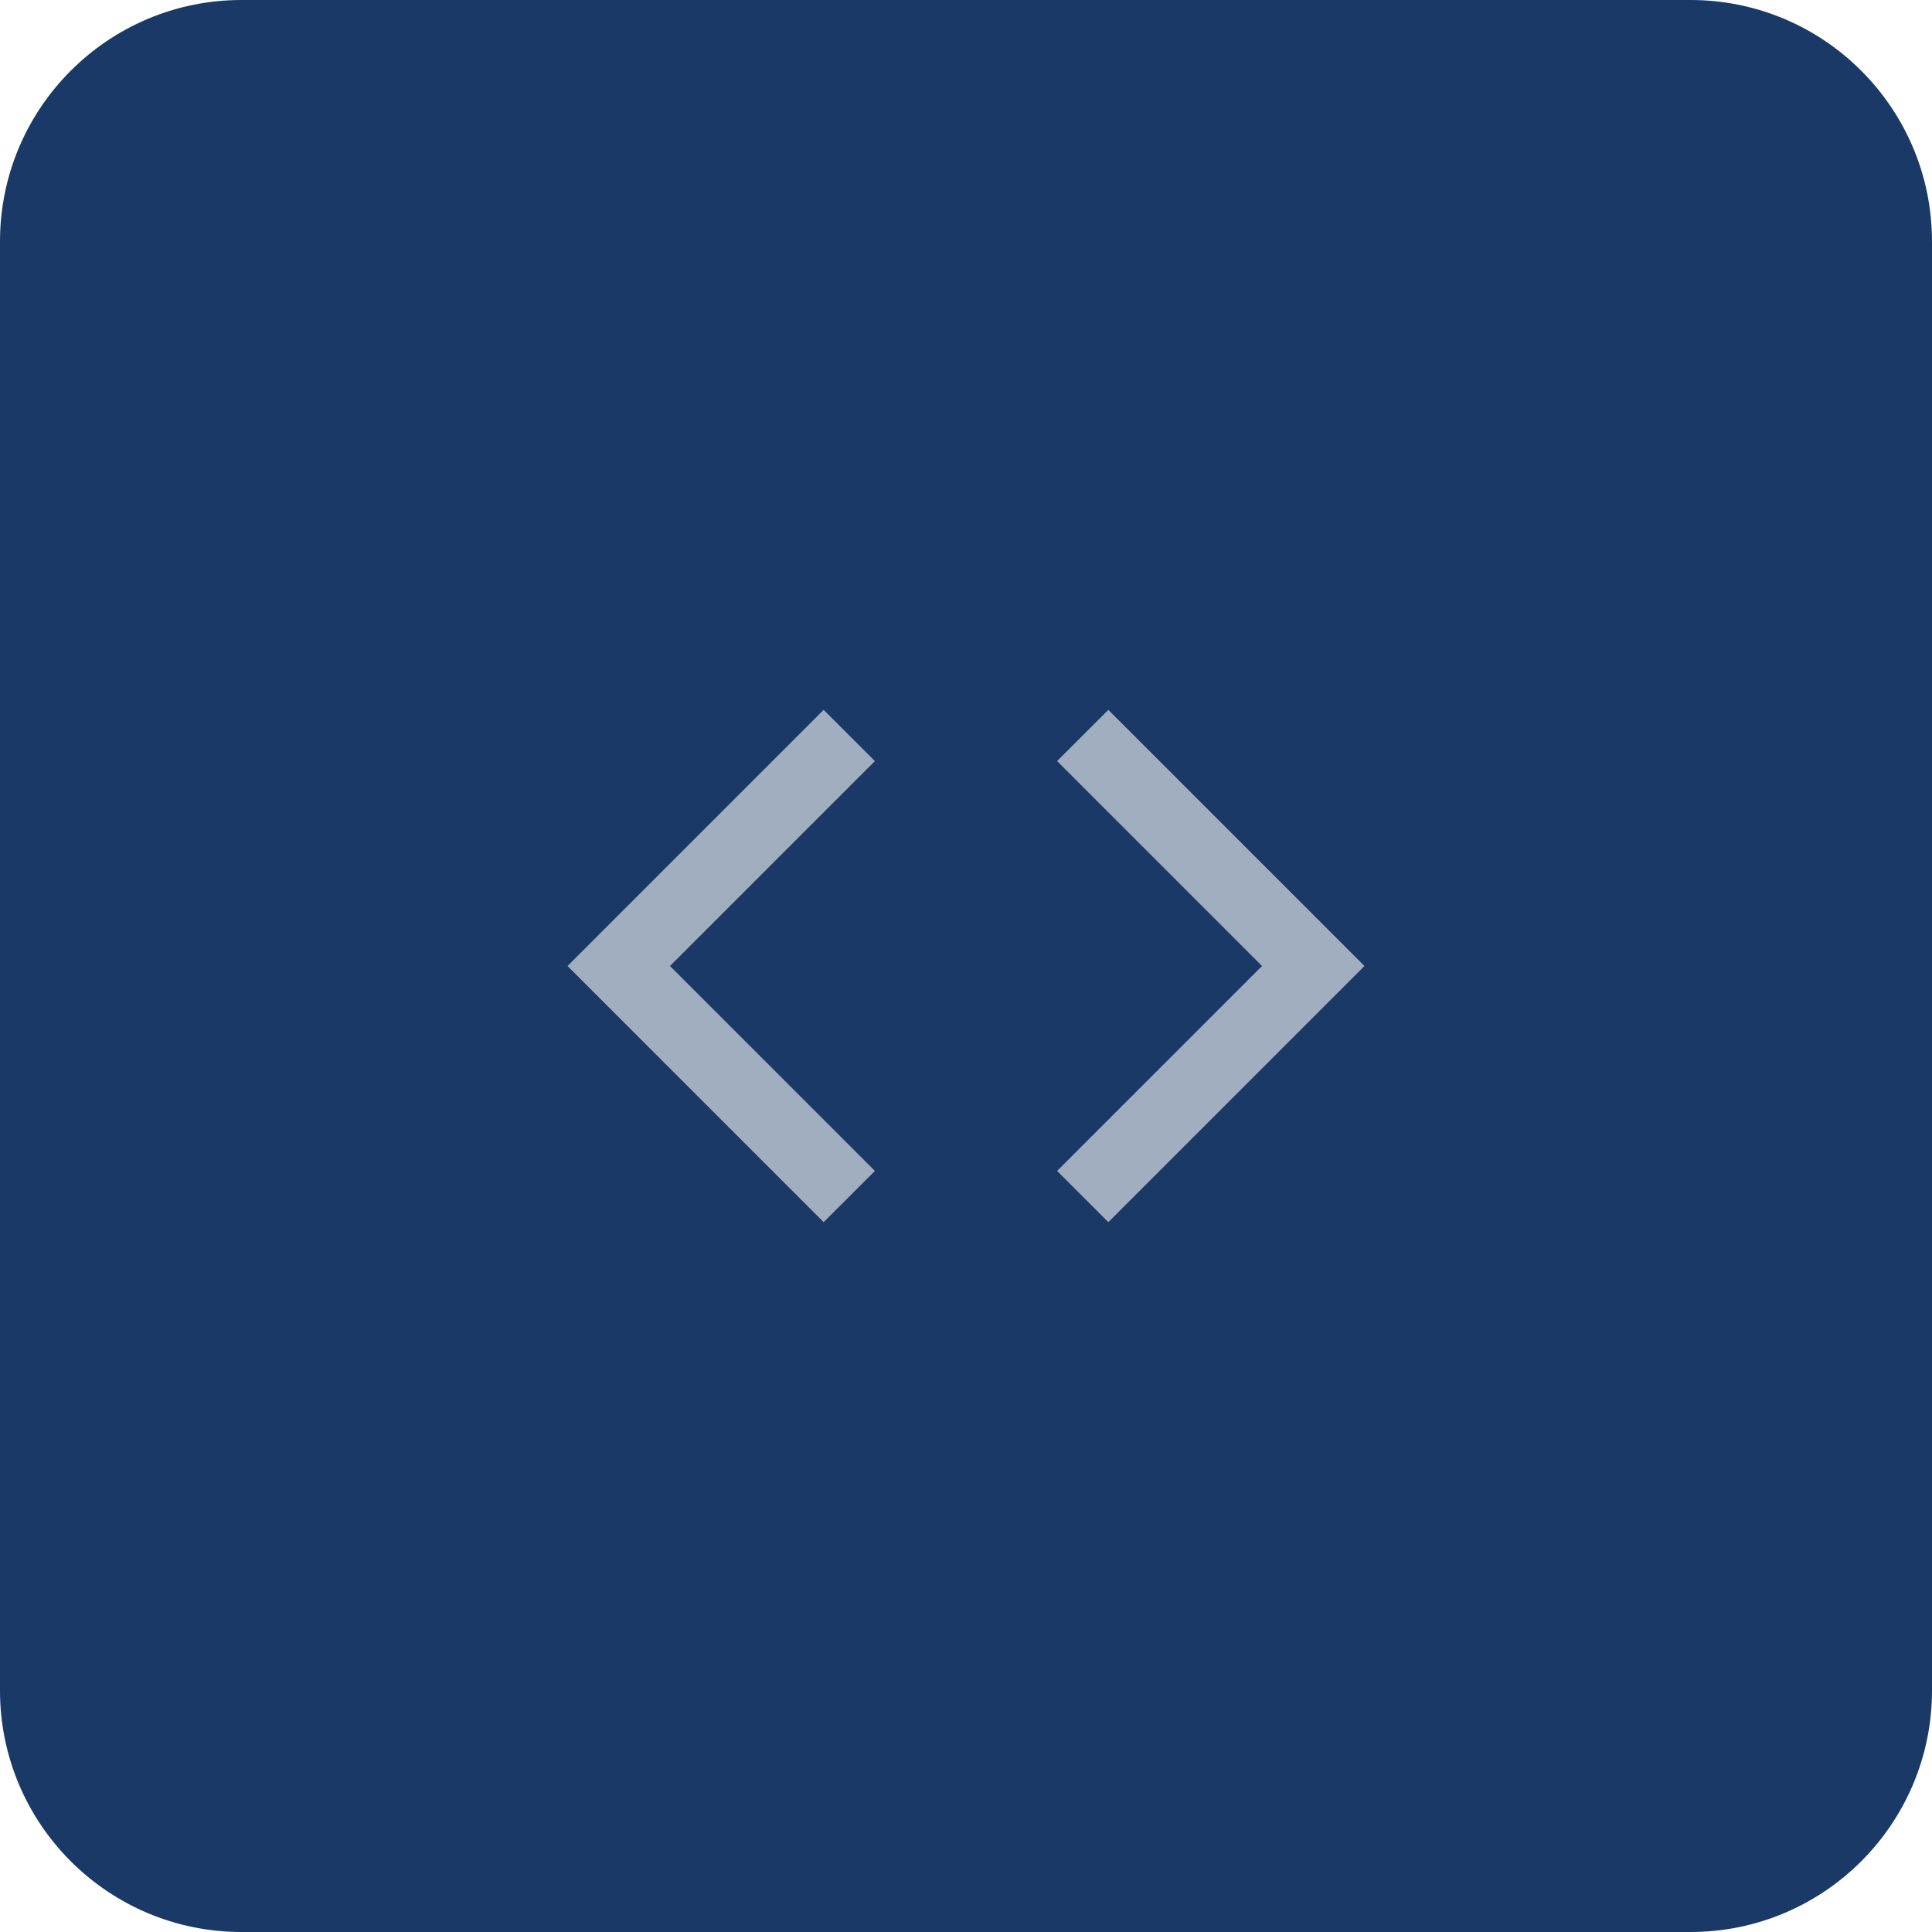
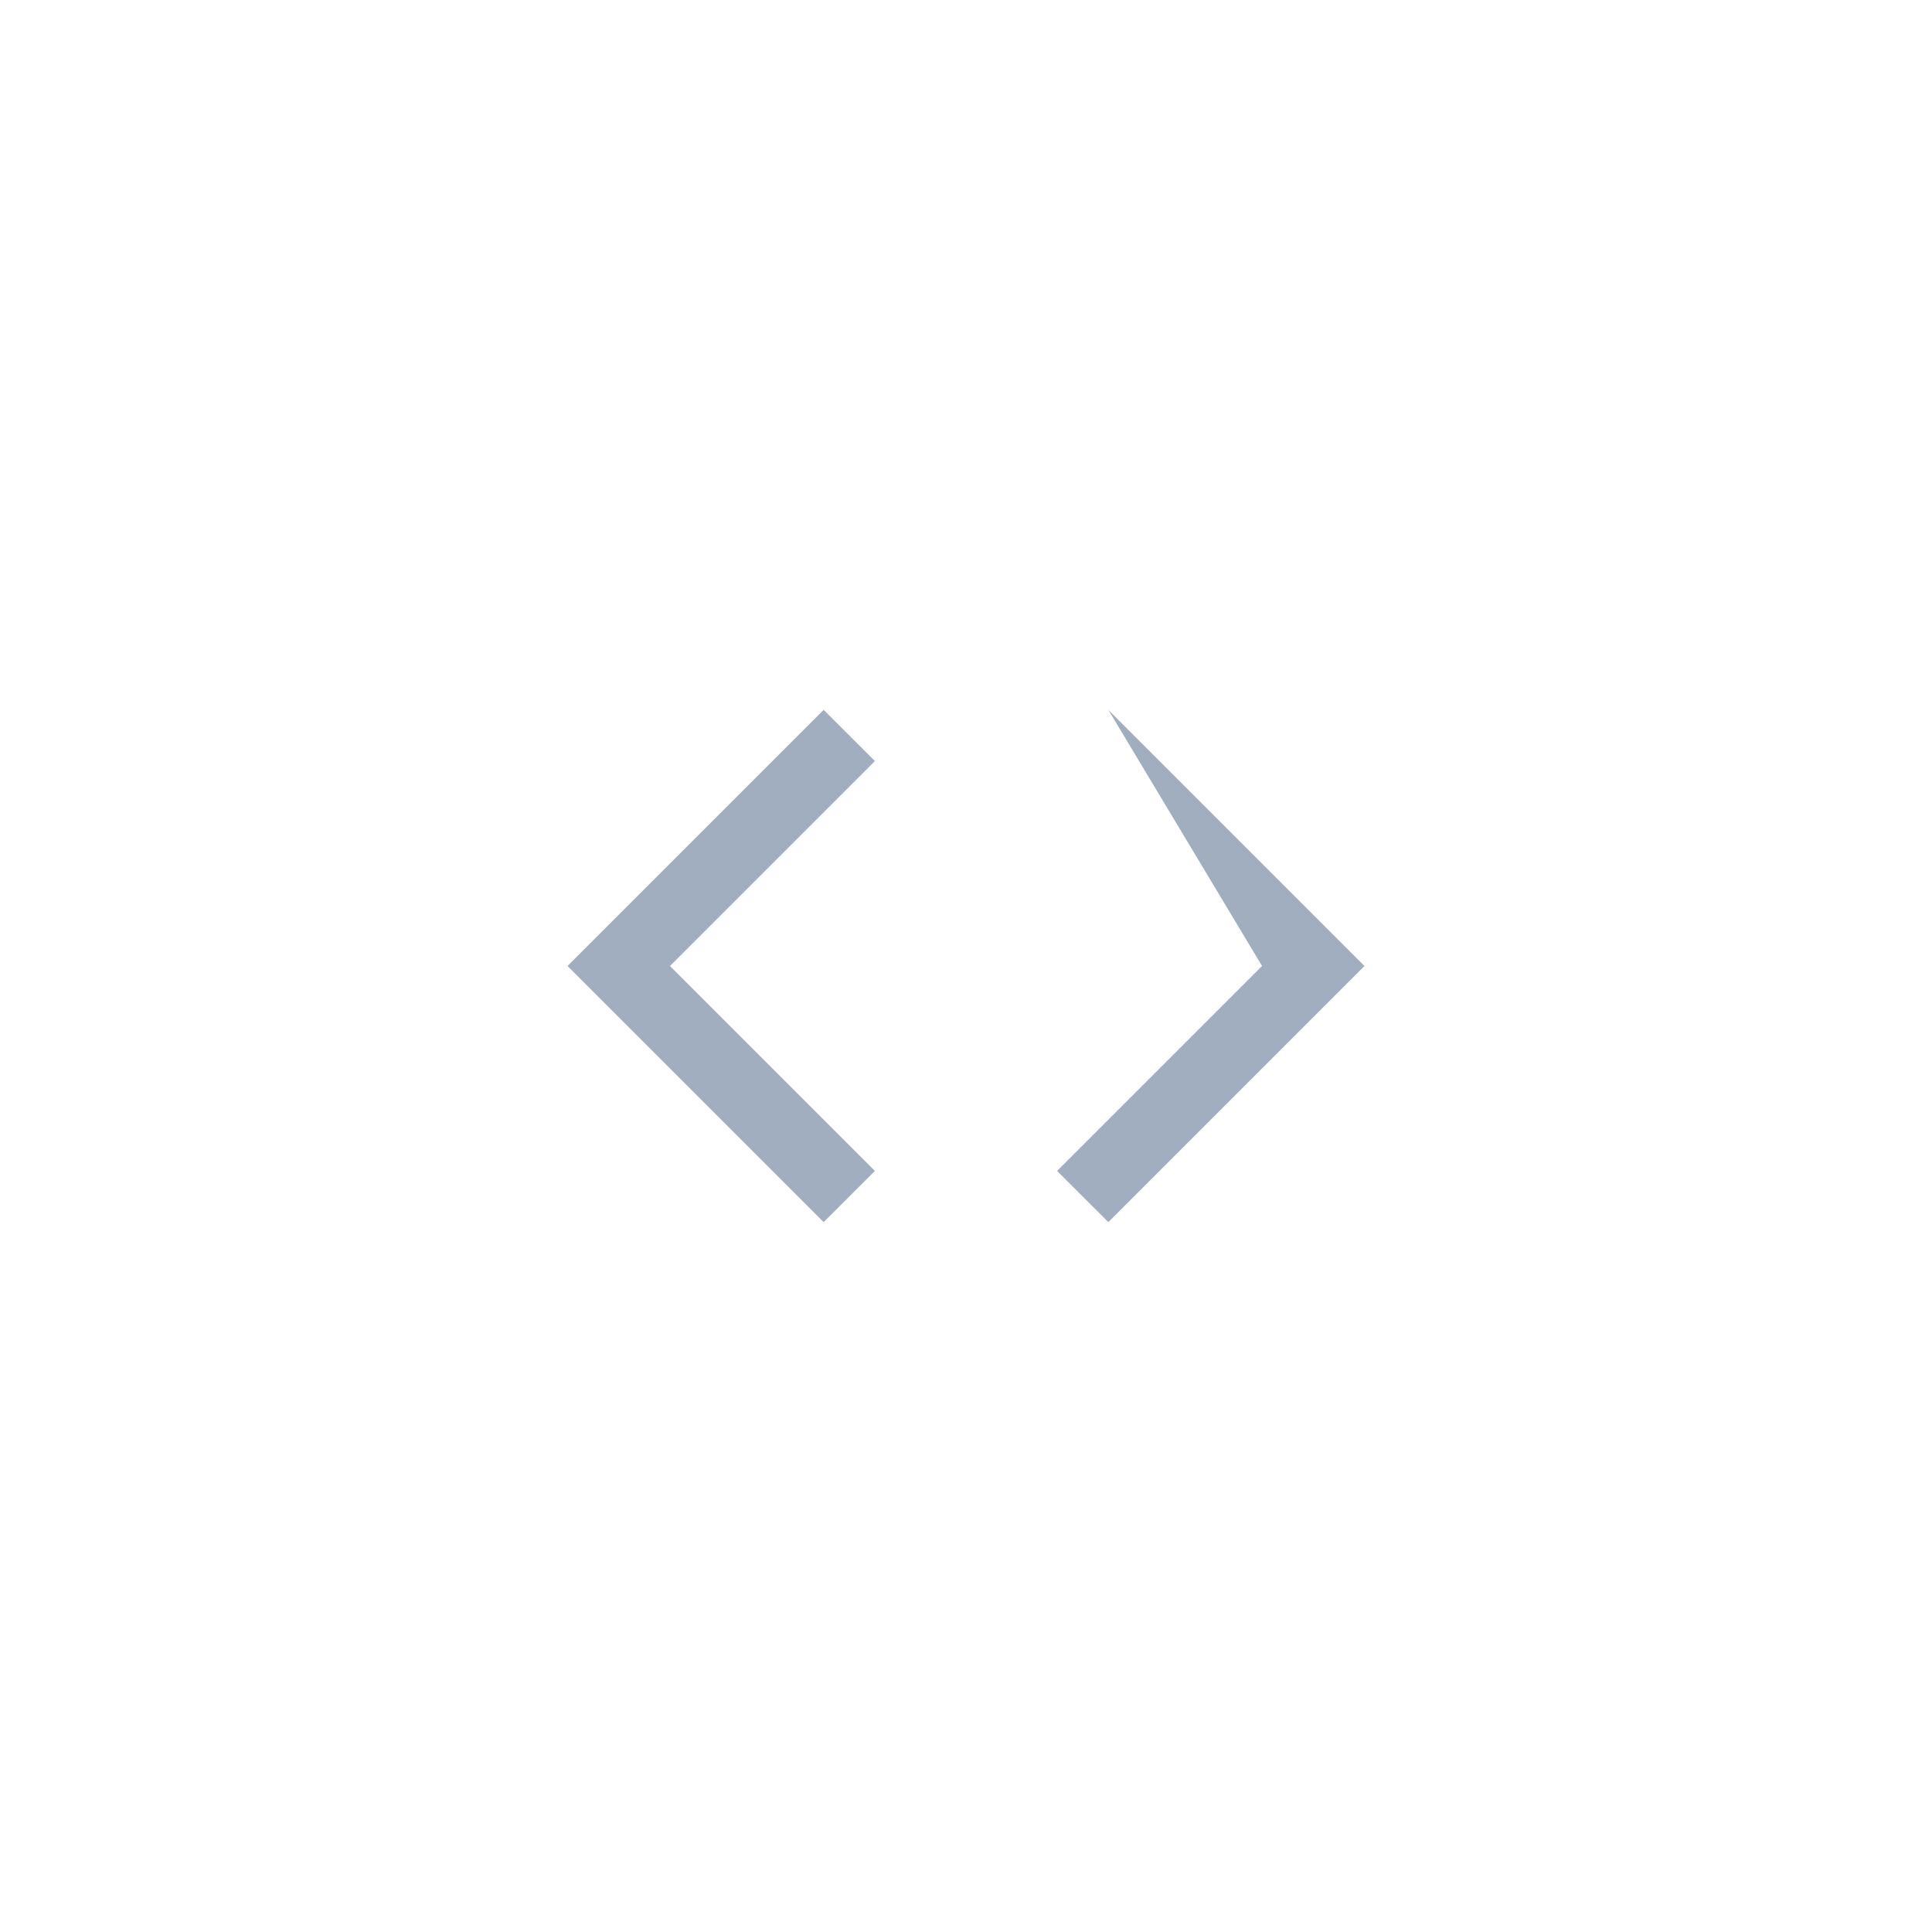
<svg xmlns="http://www.w3.org/2000/svg" width="40" height="40" viewBox="0 0 40 40" fill="none">
-   <path d="M0 5C0 2.239 2.239 0 5 0H35C37.761 0 40 2.239 40 5V35C40 37.761 37.761 40 35 40H5C2.239 40 0 37.761 0 35V5Z" fill="#1A3967" />
-   <path d="M28.25 20L22.947 25.303L21.886 24.243L26.129 20L21.886 15.757L22.947 14.697L28.25 20ZM13.871 20L18.114 24.243L17.053 25.303L11.75 20L17.053 14.697L18.114 15.757L13.871 20Z" fill="#A0AEC0" />
+   <path d="M28.25 20L22.947 25.303L21.886 24.243L26.129 20L22.947 14.697L28.25 20ZM13.871 20L18.114 24.243L17.053 25.303L11.75 20L17.053 14.697L18.114 15.757L13.871 20Z" fill="#A0AEC0" />
</svg>